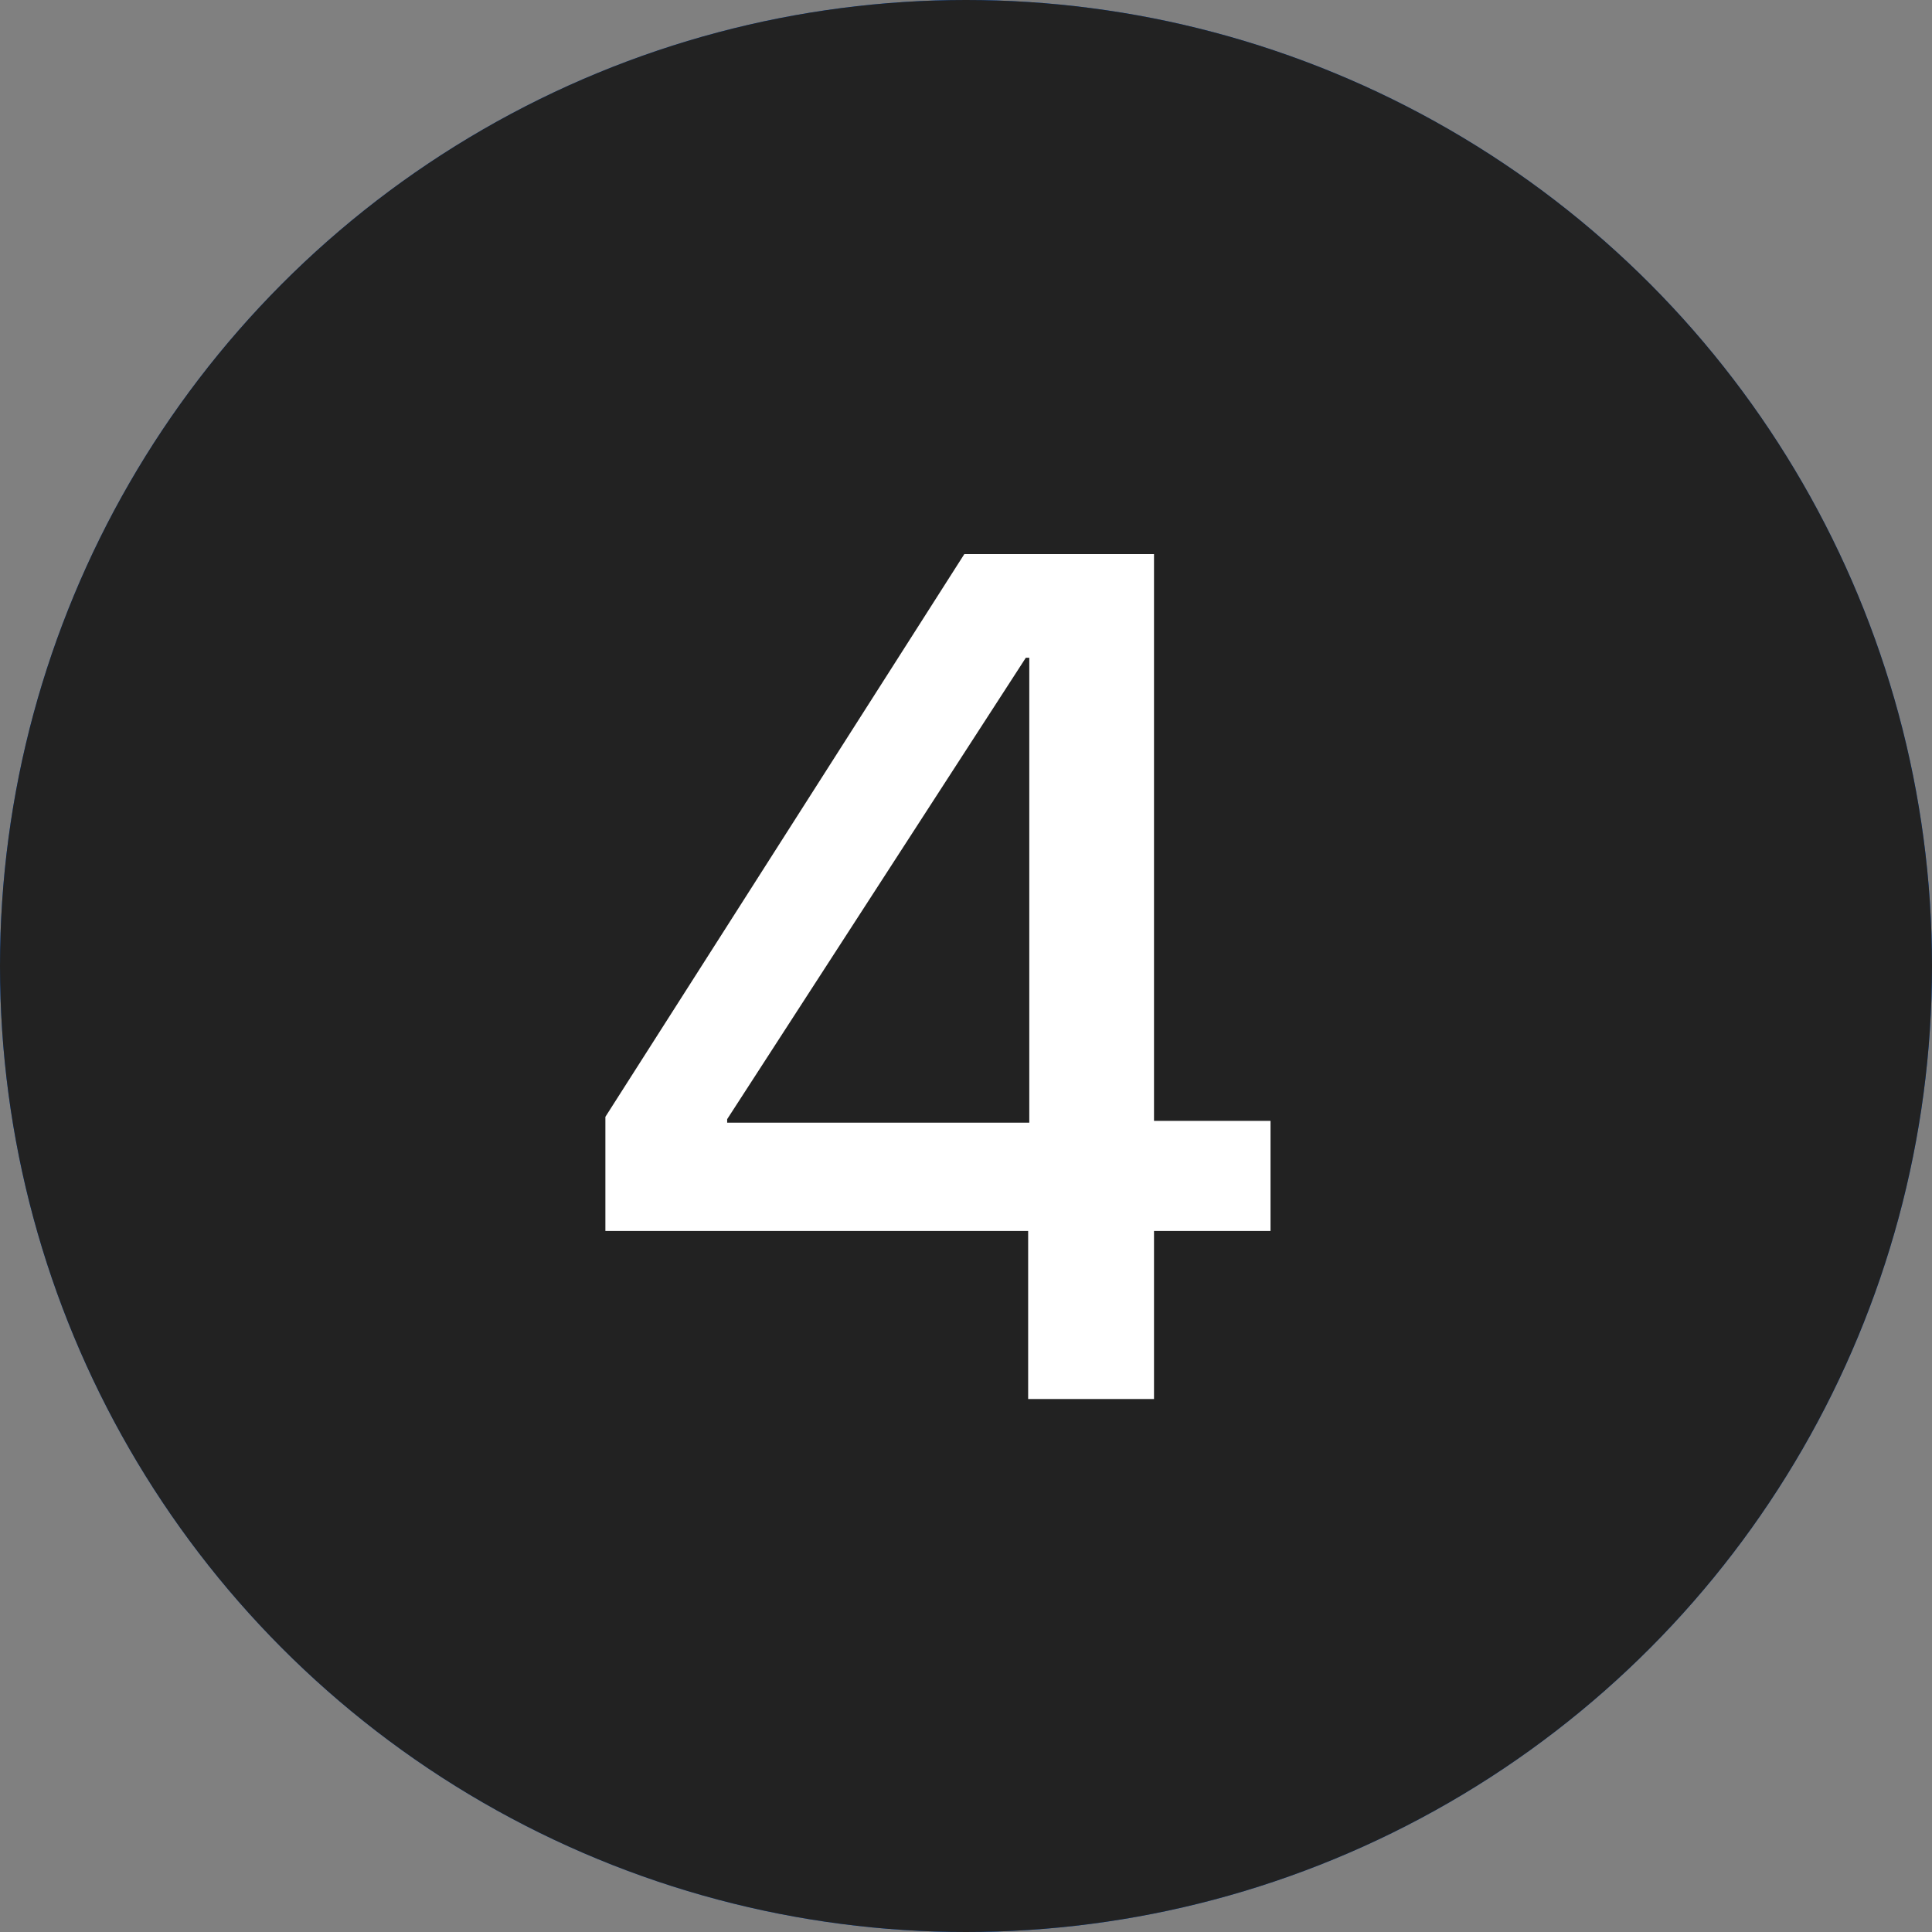
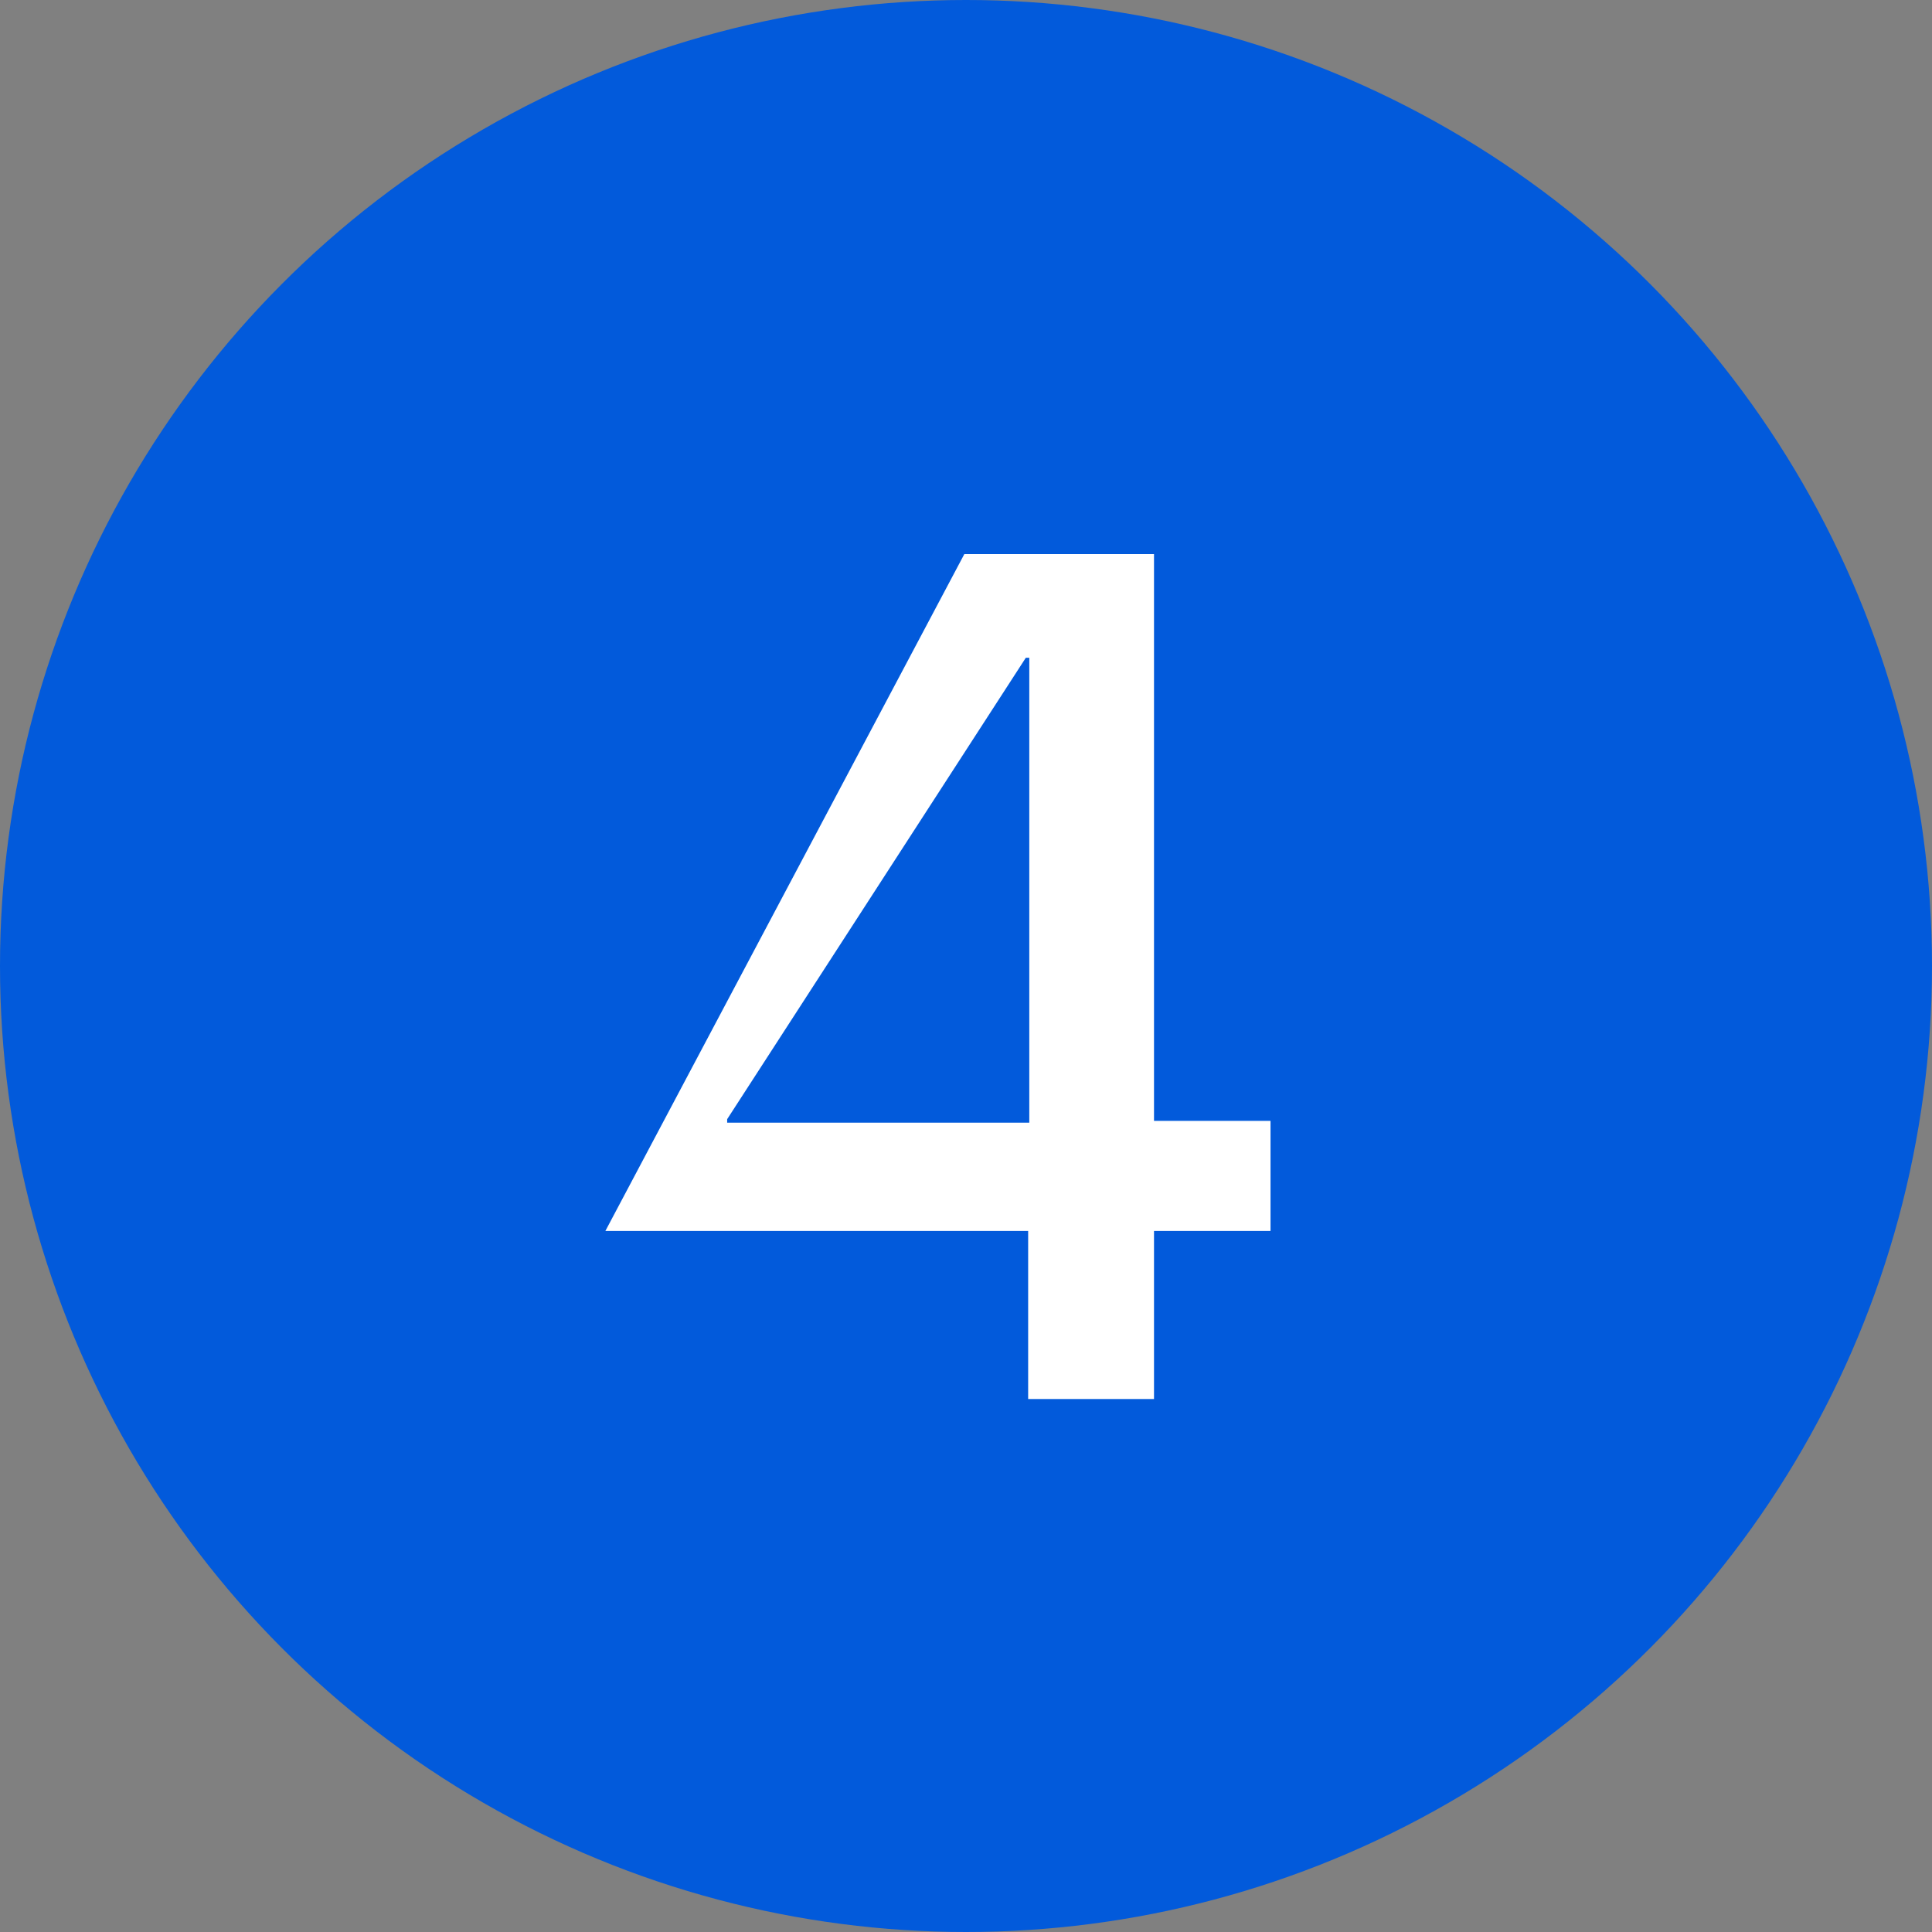
<svg xmlns="http://www.w3.org/2000/svg" width="29" height="29" viewBox="0 0 29 29" fill="none">
  <rect x="0" y="0" width="29" height="29" fill="#808080" stroke="none" />
  <circle cx="14.5" cy="14.5" r="14.5" fill="#025ADB" />
-   <circle cx="14.5" cy="14.5" r="14.5" fill="#222222" />
-   <path d="M15.433 21V18.477H9.087V16.764L14.475 8.317H17.322V16.825H19.071V18.477H17.322V21H15.433ZM10.915 16.852H15.45V9.873H15.398L10.915 16.799V16.852Z" fill="white" />
+   <path d="M15.433 21V18.477H9.087L14.475 8.317H17.322V16.825H19.071V18.477H17.322V21H15.433ZM10.915 16.852H15.45V9.873H15.398L10.915 16.799V16.852Z" fill="white" />
</svg>